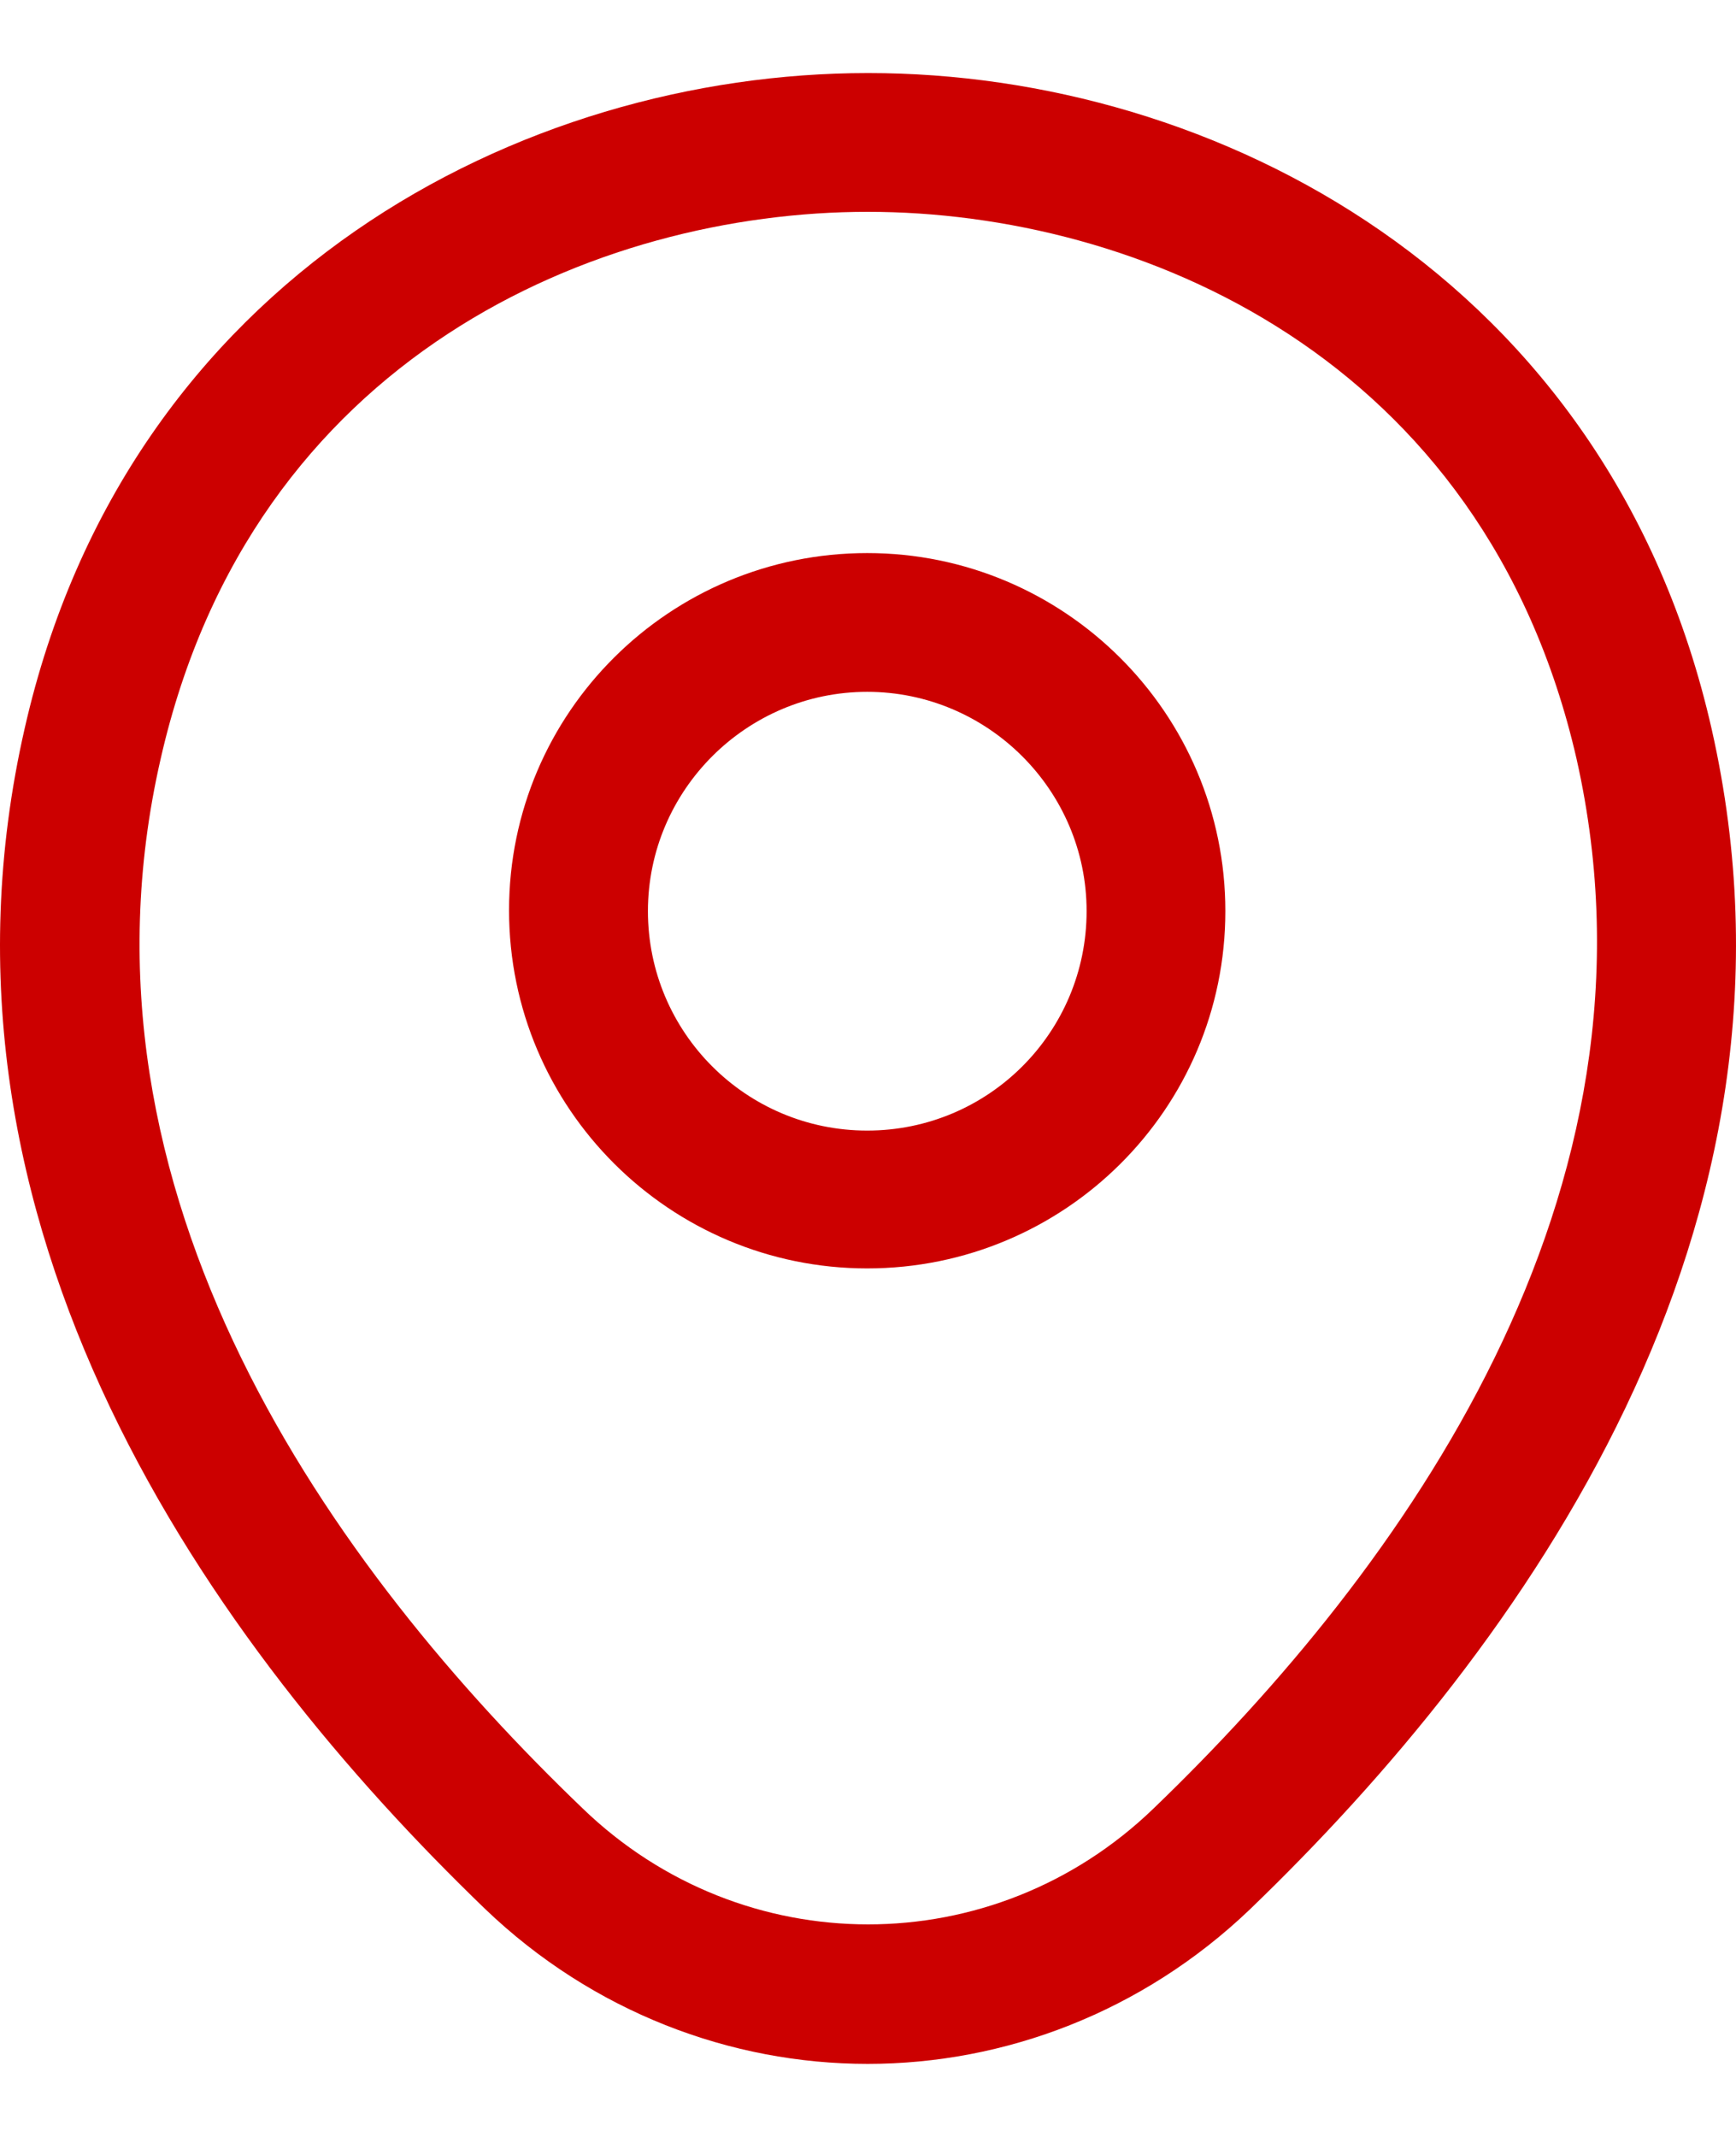
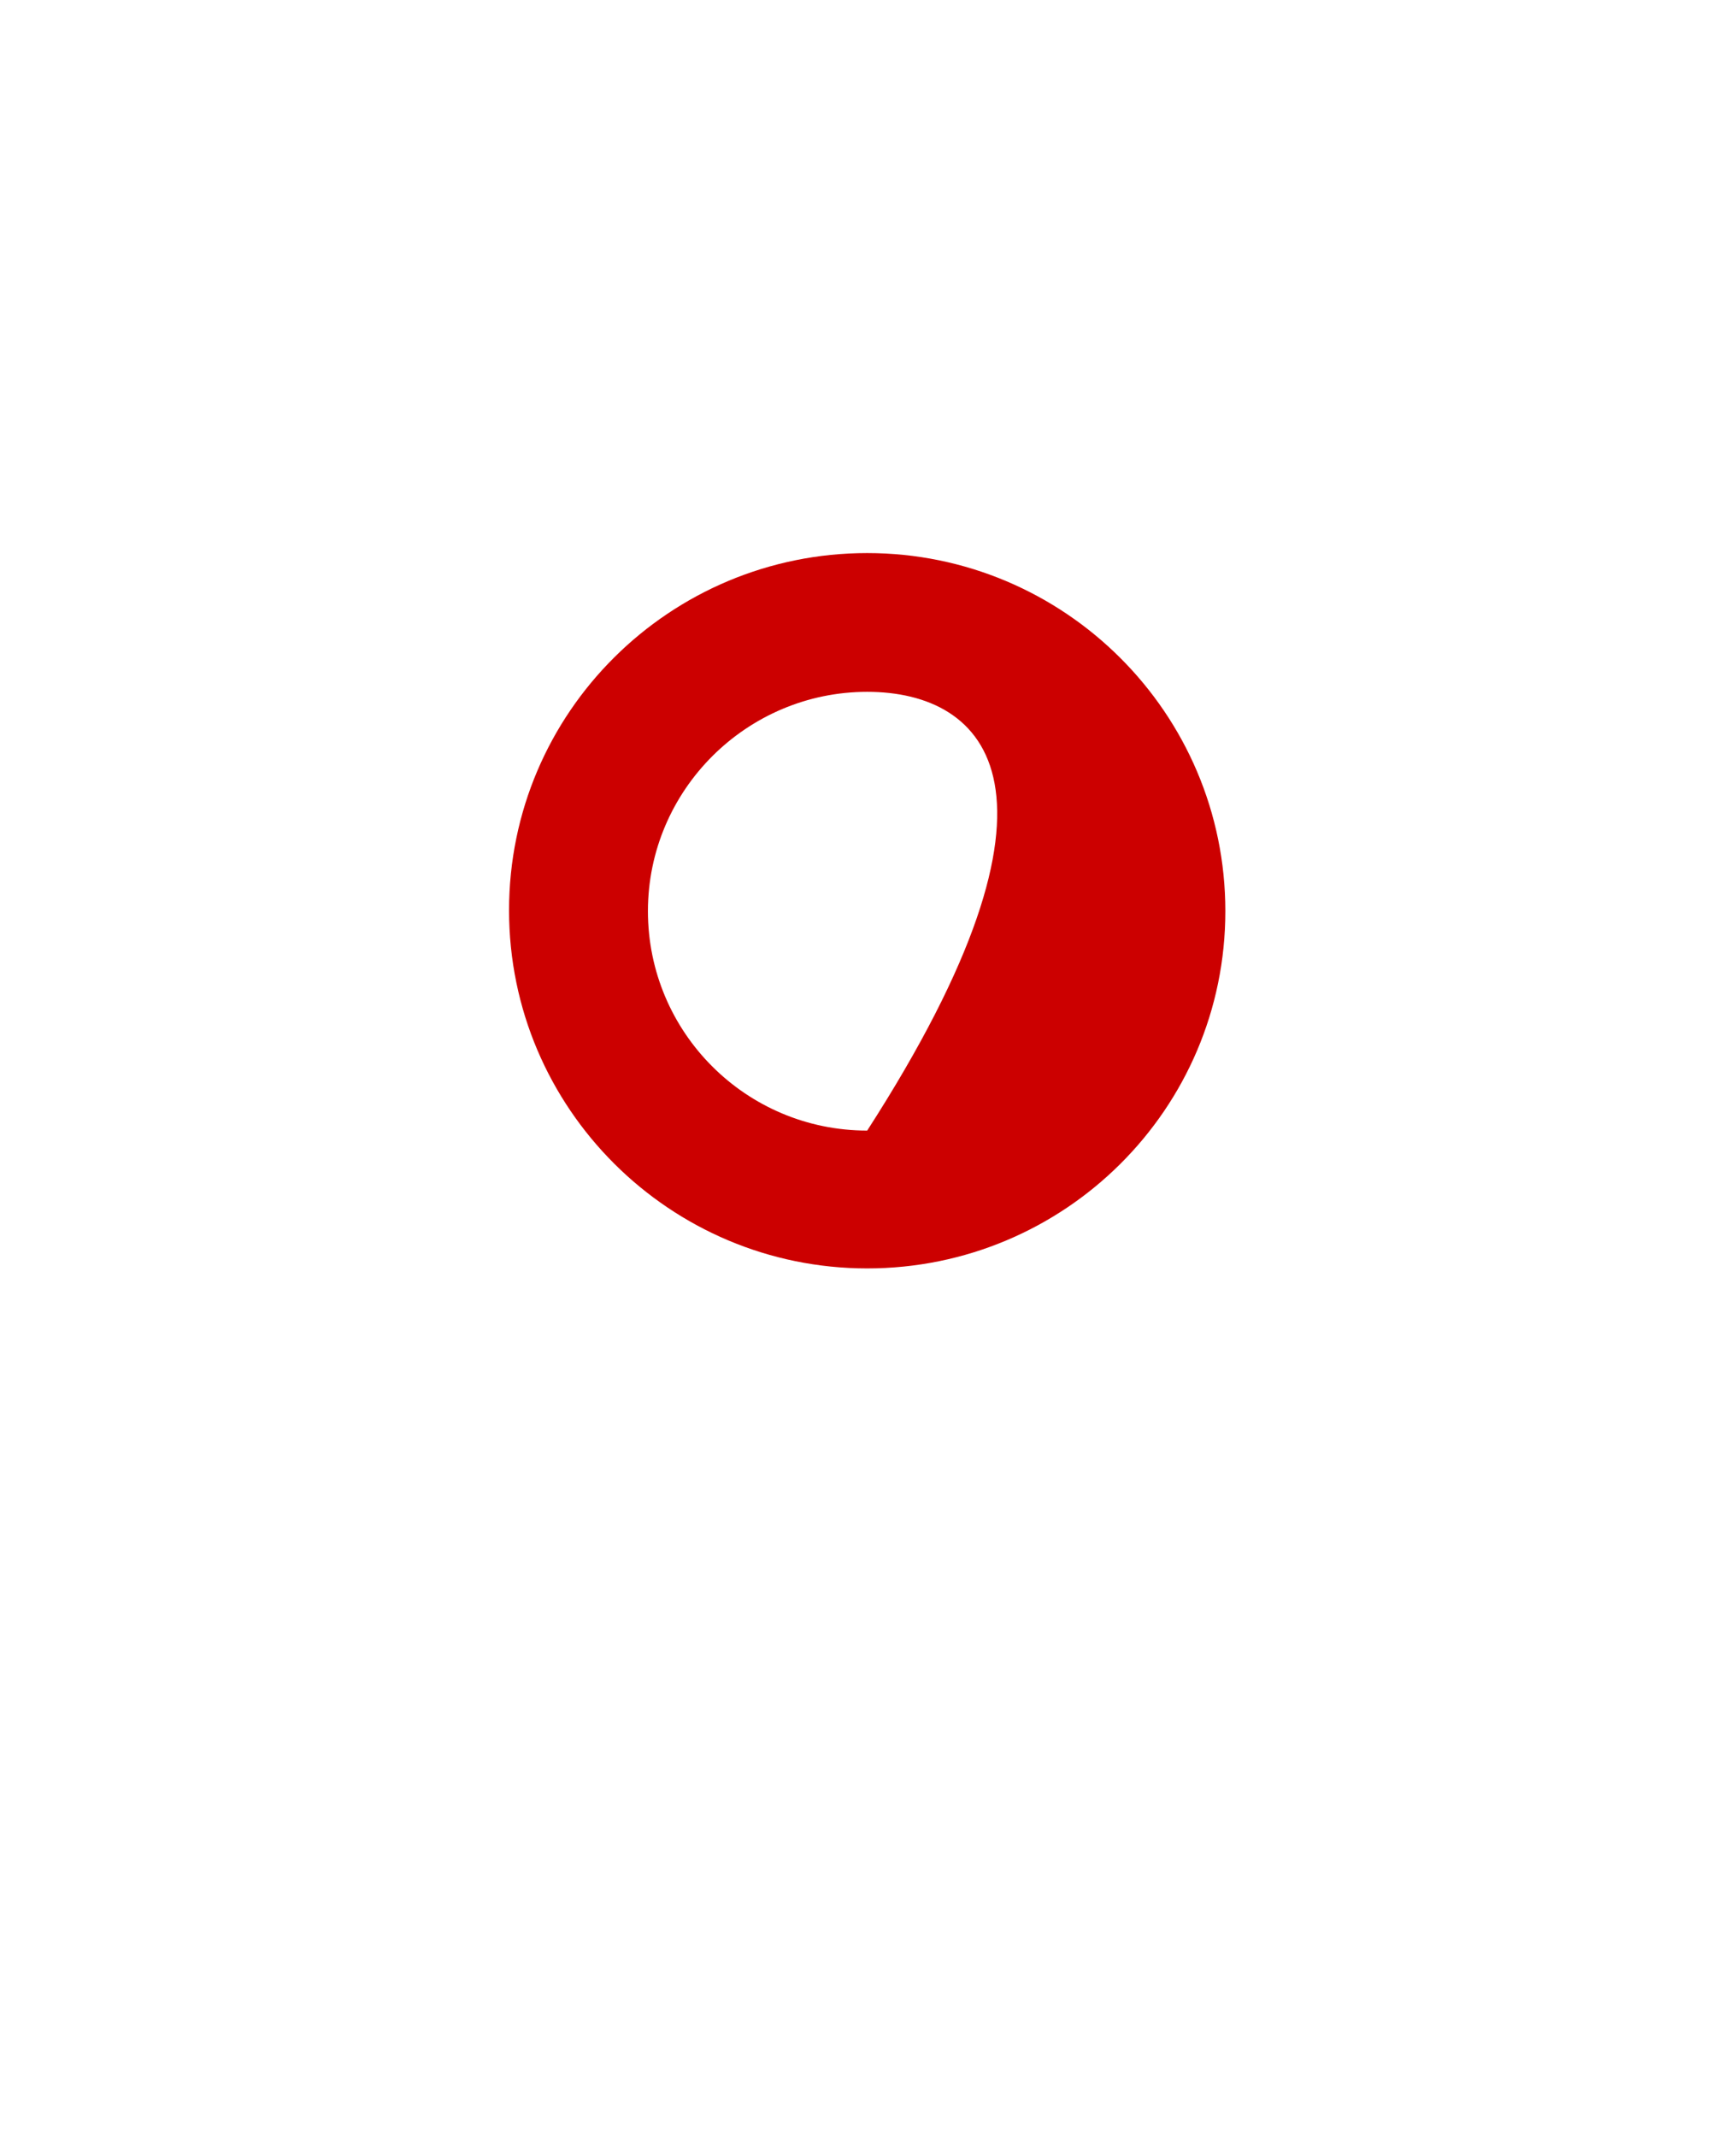
<svg xmlns="http://www.w3.org/2000/svg" width="13" height="16" viewBox="0 0 13 16" fill="none">
-   <path d="M6.494 9.497C5.018 9.497 3.812 8.299 3.812 6.816C3.812 5.333 5.018 4.141 6.494 4.141C7.97 4.141 9.176 5.339 9.176 6.822C9.176 8.305 7.97 9.497 6.494 9.497ZM6.494 5.18C5.593 5.18 4.852 5.915 4.852 6.822C4.852 7.73 5.587 8.465 6.494 8.465C7.402 8.465 8.137 7.73 8.137 6.822C8.137 5.915 7.395 5.18 6.494 5.18Z" fill="#CC0000" />
-   <path d="M6.498 15.453C5.472 15.453 4.44 15.065 3.636 14.296C1.592 12.328 -0.668 9.188 0.185 5.453C0.954 2.065 3.913 0.547 6.498 0.547C6.498 0.547 6.498 0.547 6.505 0.547C9.09 0.547 12.049 2.065 12.818 5.46C13.663 9.195 11.404 12.328 9.36 14.296C8.556 15.065 7.523 15.453 6.498 15.453ZM6.498 1.586C4.481 1.586 1.89 2.66 1.203 5.682C0.455 8.946 2.506 11.759 4.363 13.54C5.562 14.698 7.44 14.698 8.639 13.54C10.489 11.759 12.541 8.946 11.806 5.682C11.113 2.66 8.514 1.586 6.498 1.586Z" fill="#CC0000" />
+   <path d="M6.494 9.497C5.018 9.497 3.812 8.299 3.812 6.816C3.812 5.333 5.018 4.141 6.494 4.141C7.97 4.141 9.176 5.339 9.176 6.822C9.176 8.305 7.97 9.497 6.494 9.497ZM6.494 5.18C5.593 5.18 4.852 5.915 4.852 6.822C4.852 7.73 5.587 8.465 6.494 8.465C8.137 5.915 7.395 5.18 6.494 5.18Z" fill="#CC0000" />
</svg>